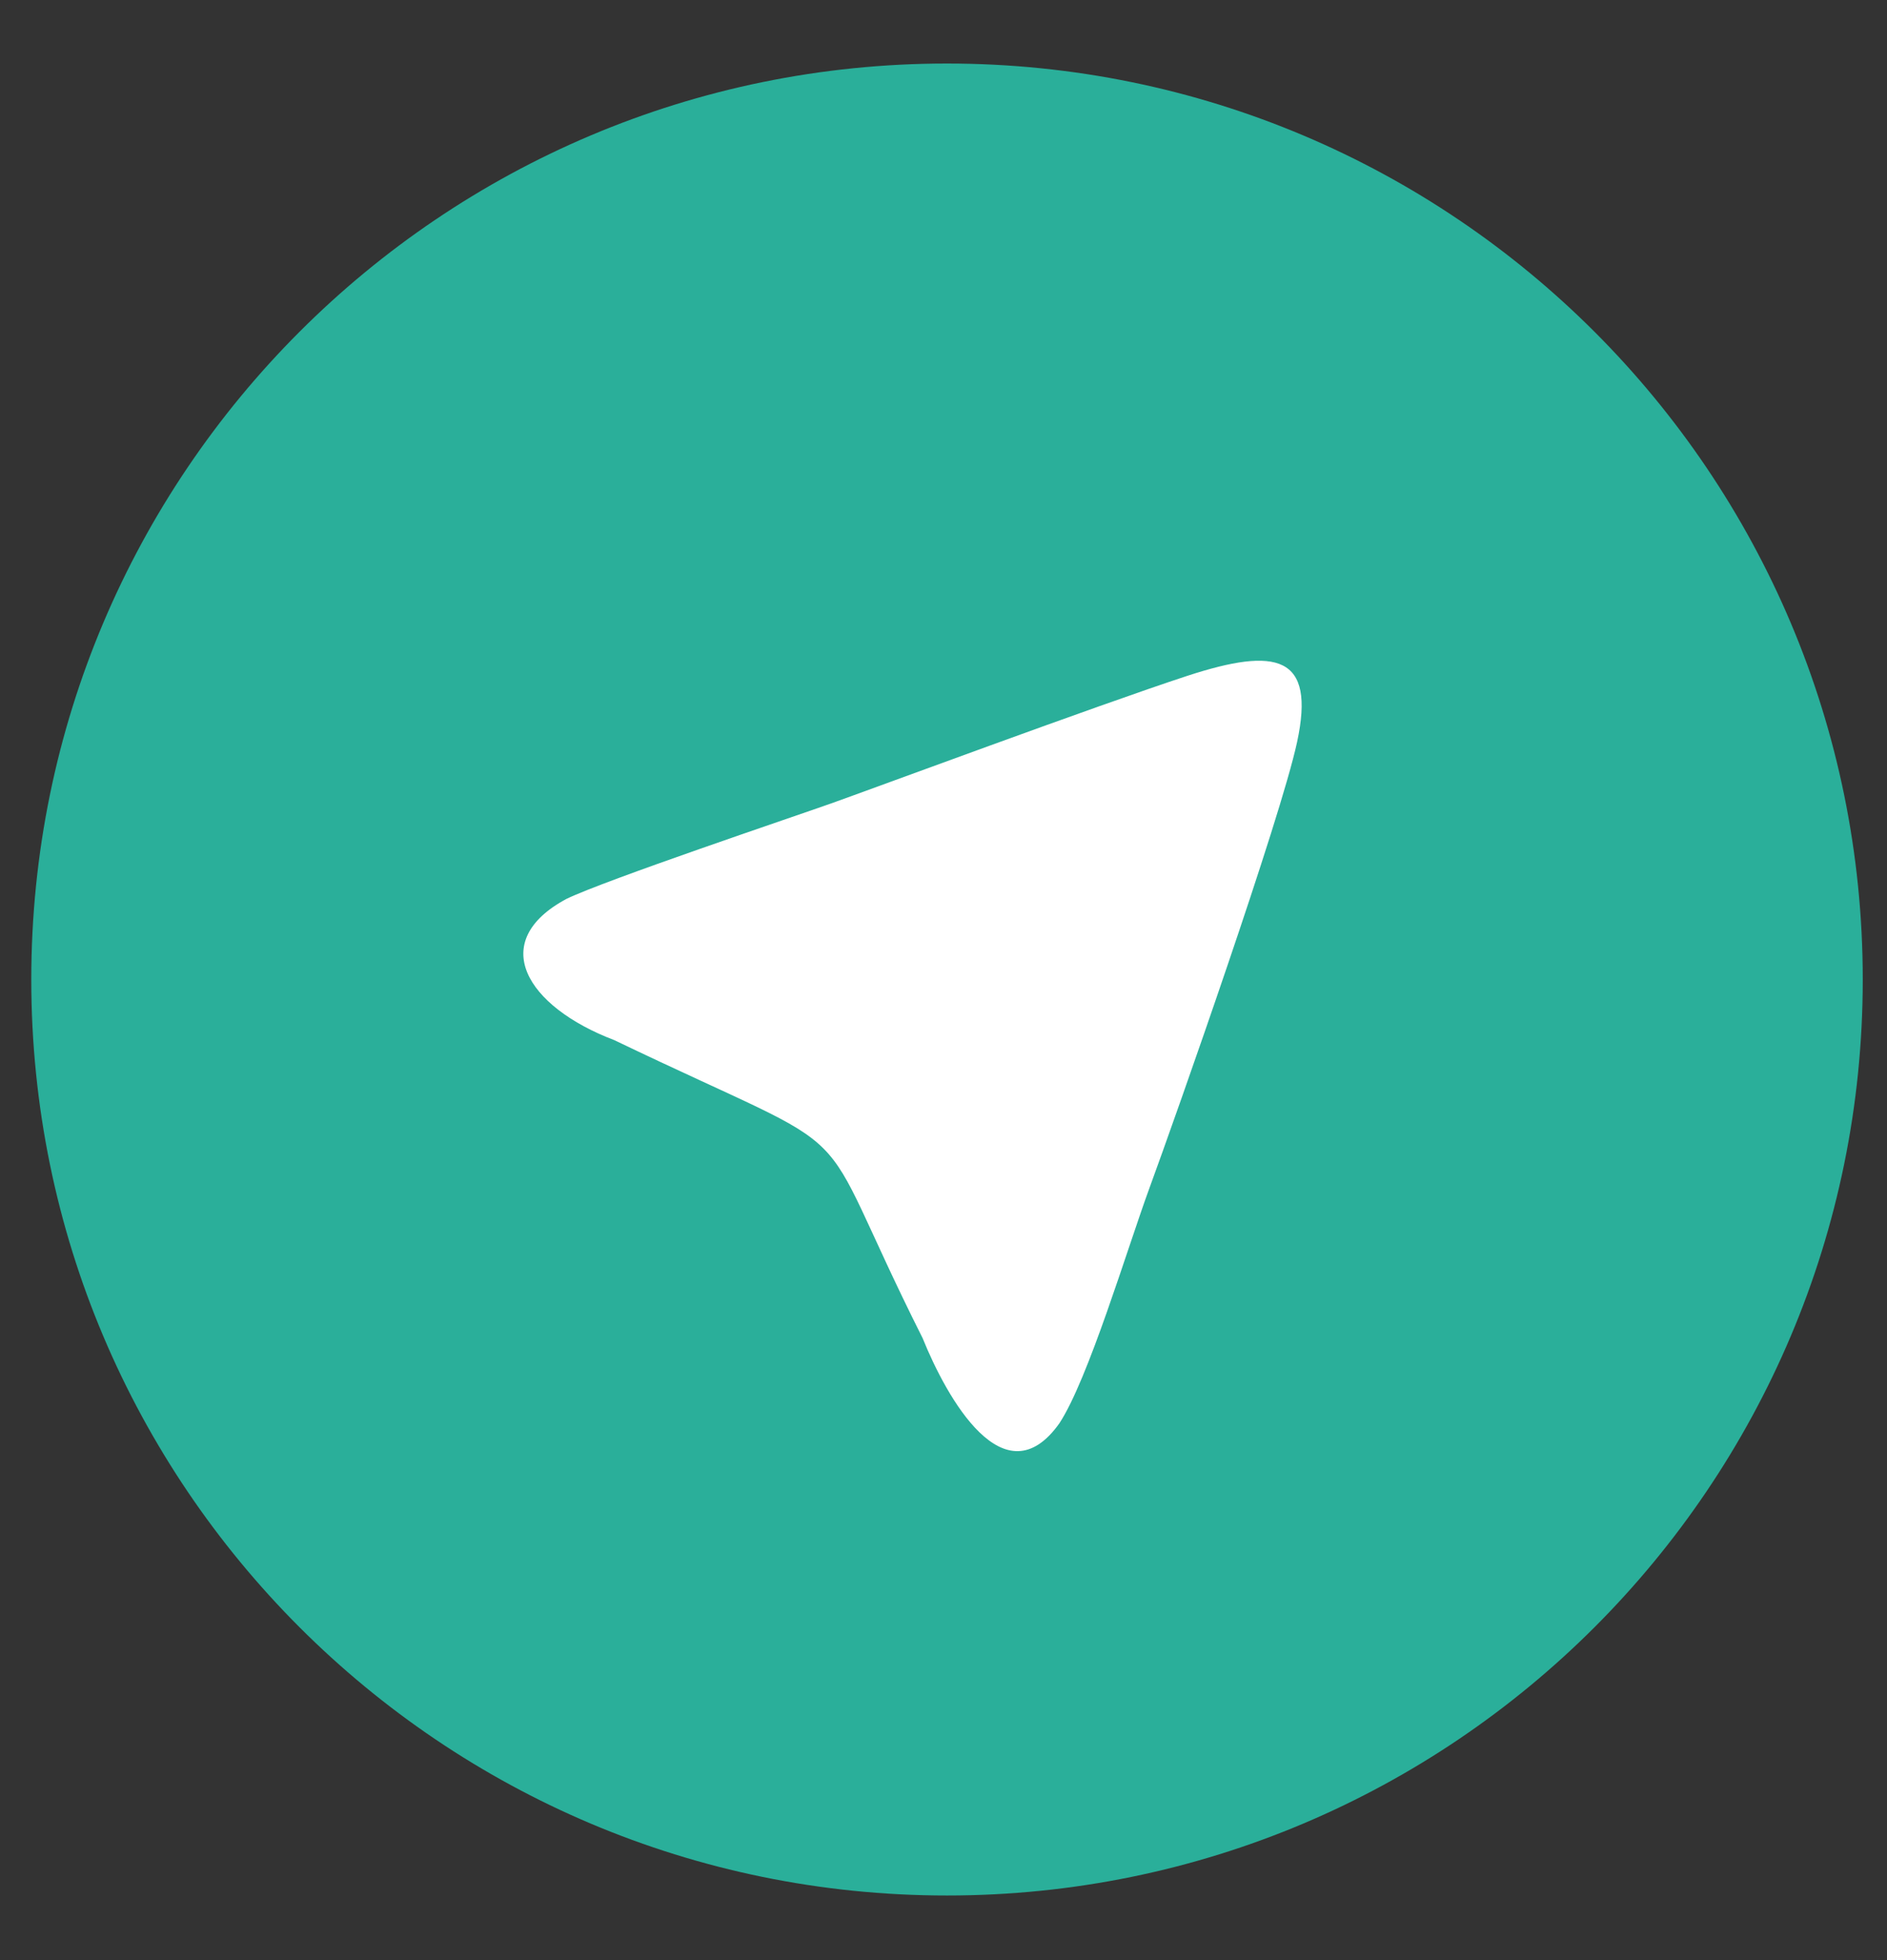
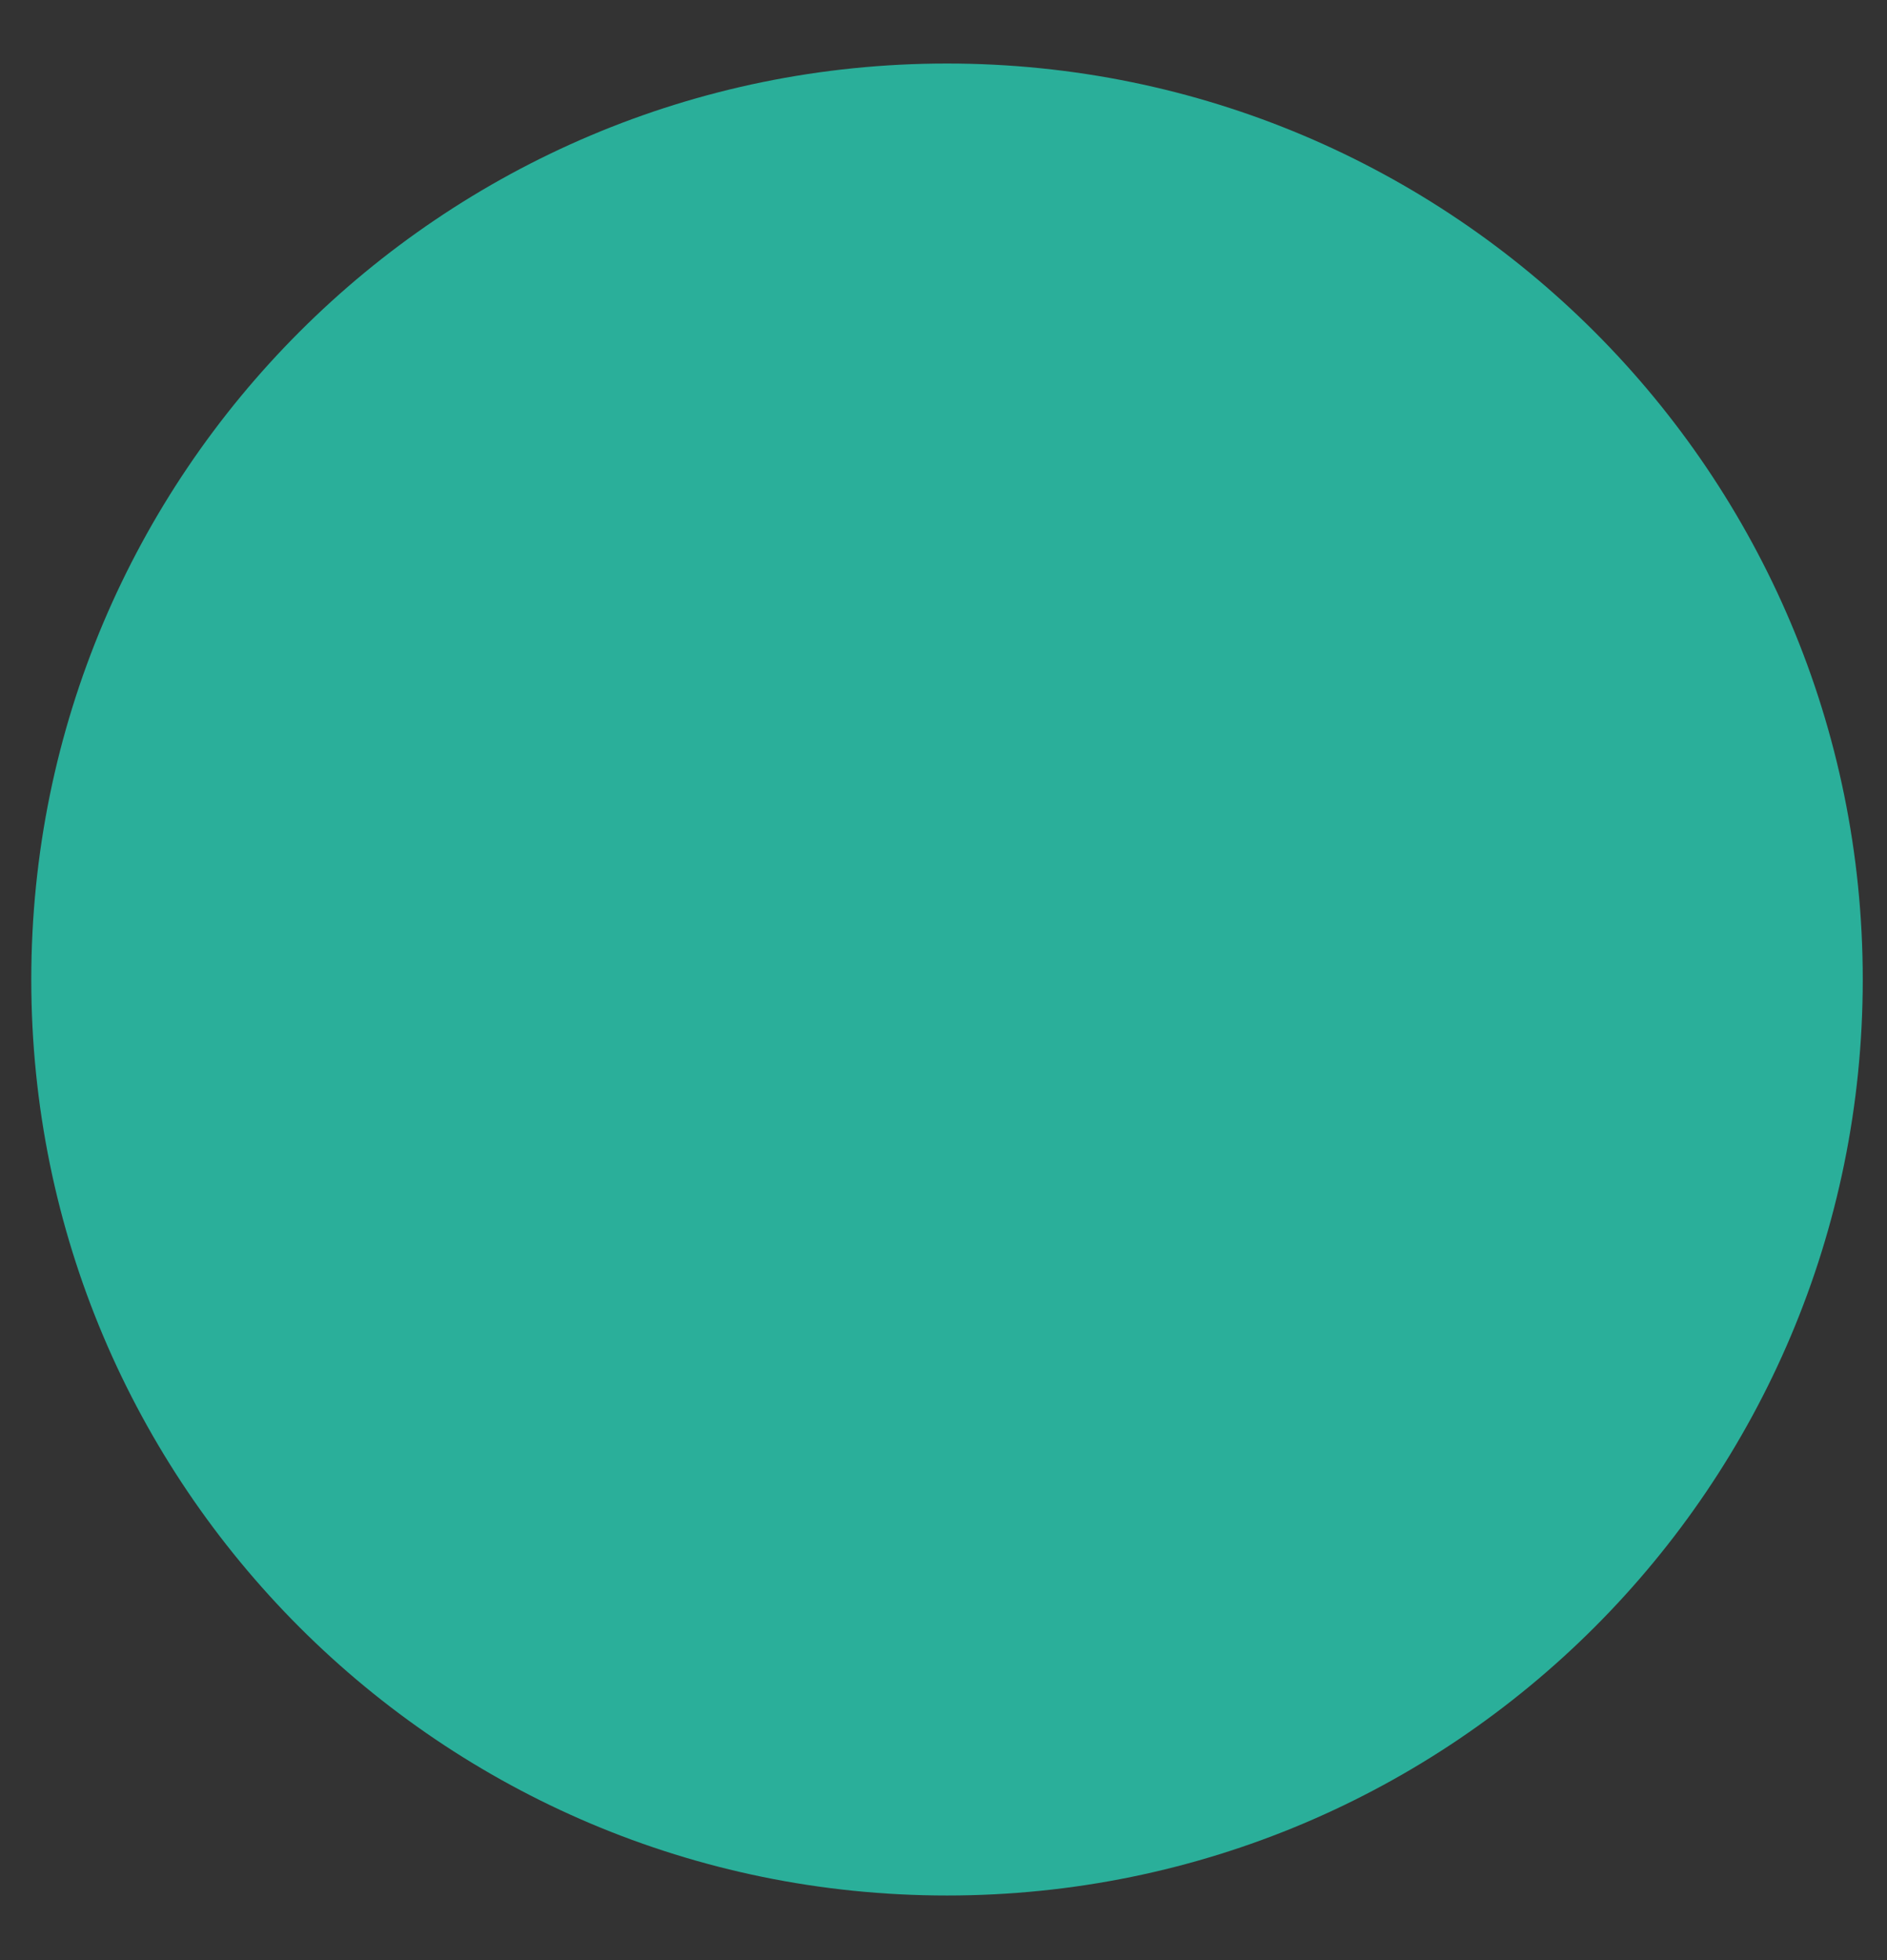
<svg xmlns="http://www.w3.org/2000/svg" width="26" height="27" viewBox="0 0 26 27" fill="none">
  <rect x="0" y="0" width="26" height="27" fill="#333333" stroke="none" />
  <g clip-path="url(#clip0_2410_3815)">
    <path d="M25.666 13.493C25.666 20.461 20.017 26.11 13.048 26.11C6.08 26.11 0.431 20.461 0.431 13.493C0.431 6.524 6.08 0.875 13.048 0.875C20.017 0.875 25.666 6.524 25.666 13.493Z" fill="#2AAF9A" />
-     <path d="M15.834 16.375C16.223 15.314 17.644 11.28 17.872 10.221C18.13 9.025 17.59 8.908 16.361 9.309C15.133 9.711 11.982 10.879 11.452 11.067C10.922 11.255 8.34 12.123 7.805 12.382C6.711 12.968 7.243 13.863 8.465 14.328C12.118 16.081 11.081 15.188 12.712 18.432C13.047 19.261 13.839 20.673 14.597 19.605C14.995 18.998 15.529 17.209 15.834 16.375Z" fill="white" />
  </g>
  <defs>
    <clipPath id="clip0_2410_3815">
      <rect width="26" height="26" fill="white" transform="translate(0 0.5)" />
    </clipPath>
  </defs>
</svg>